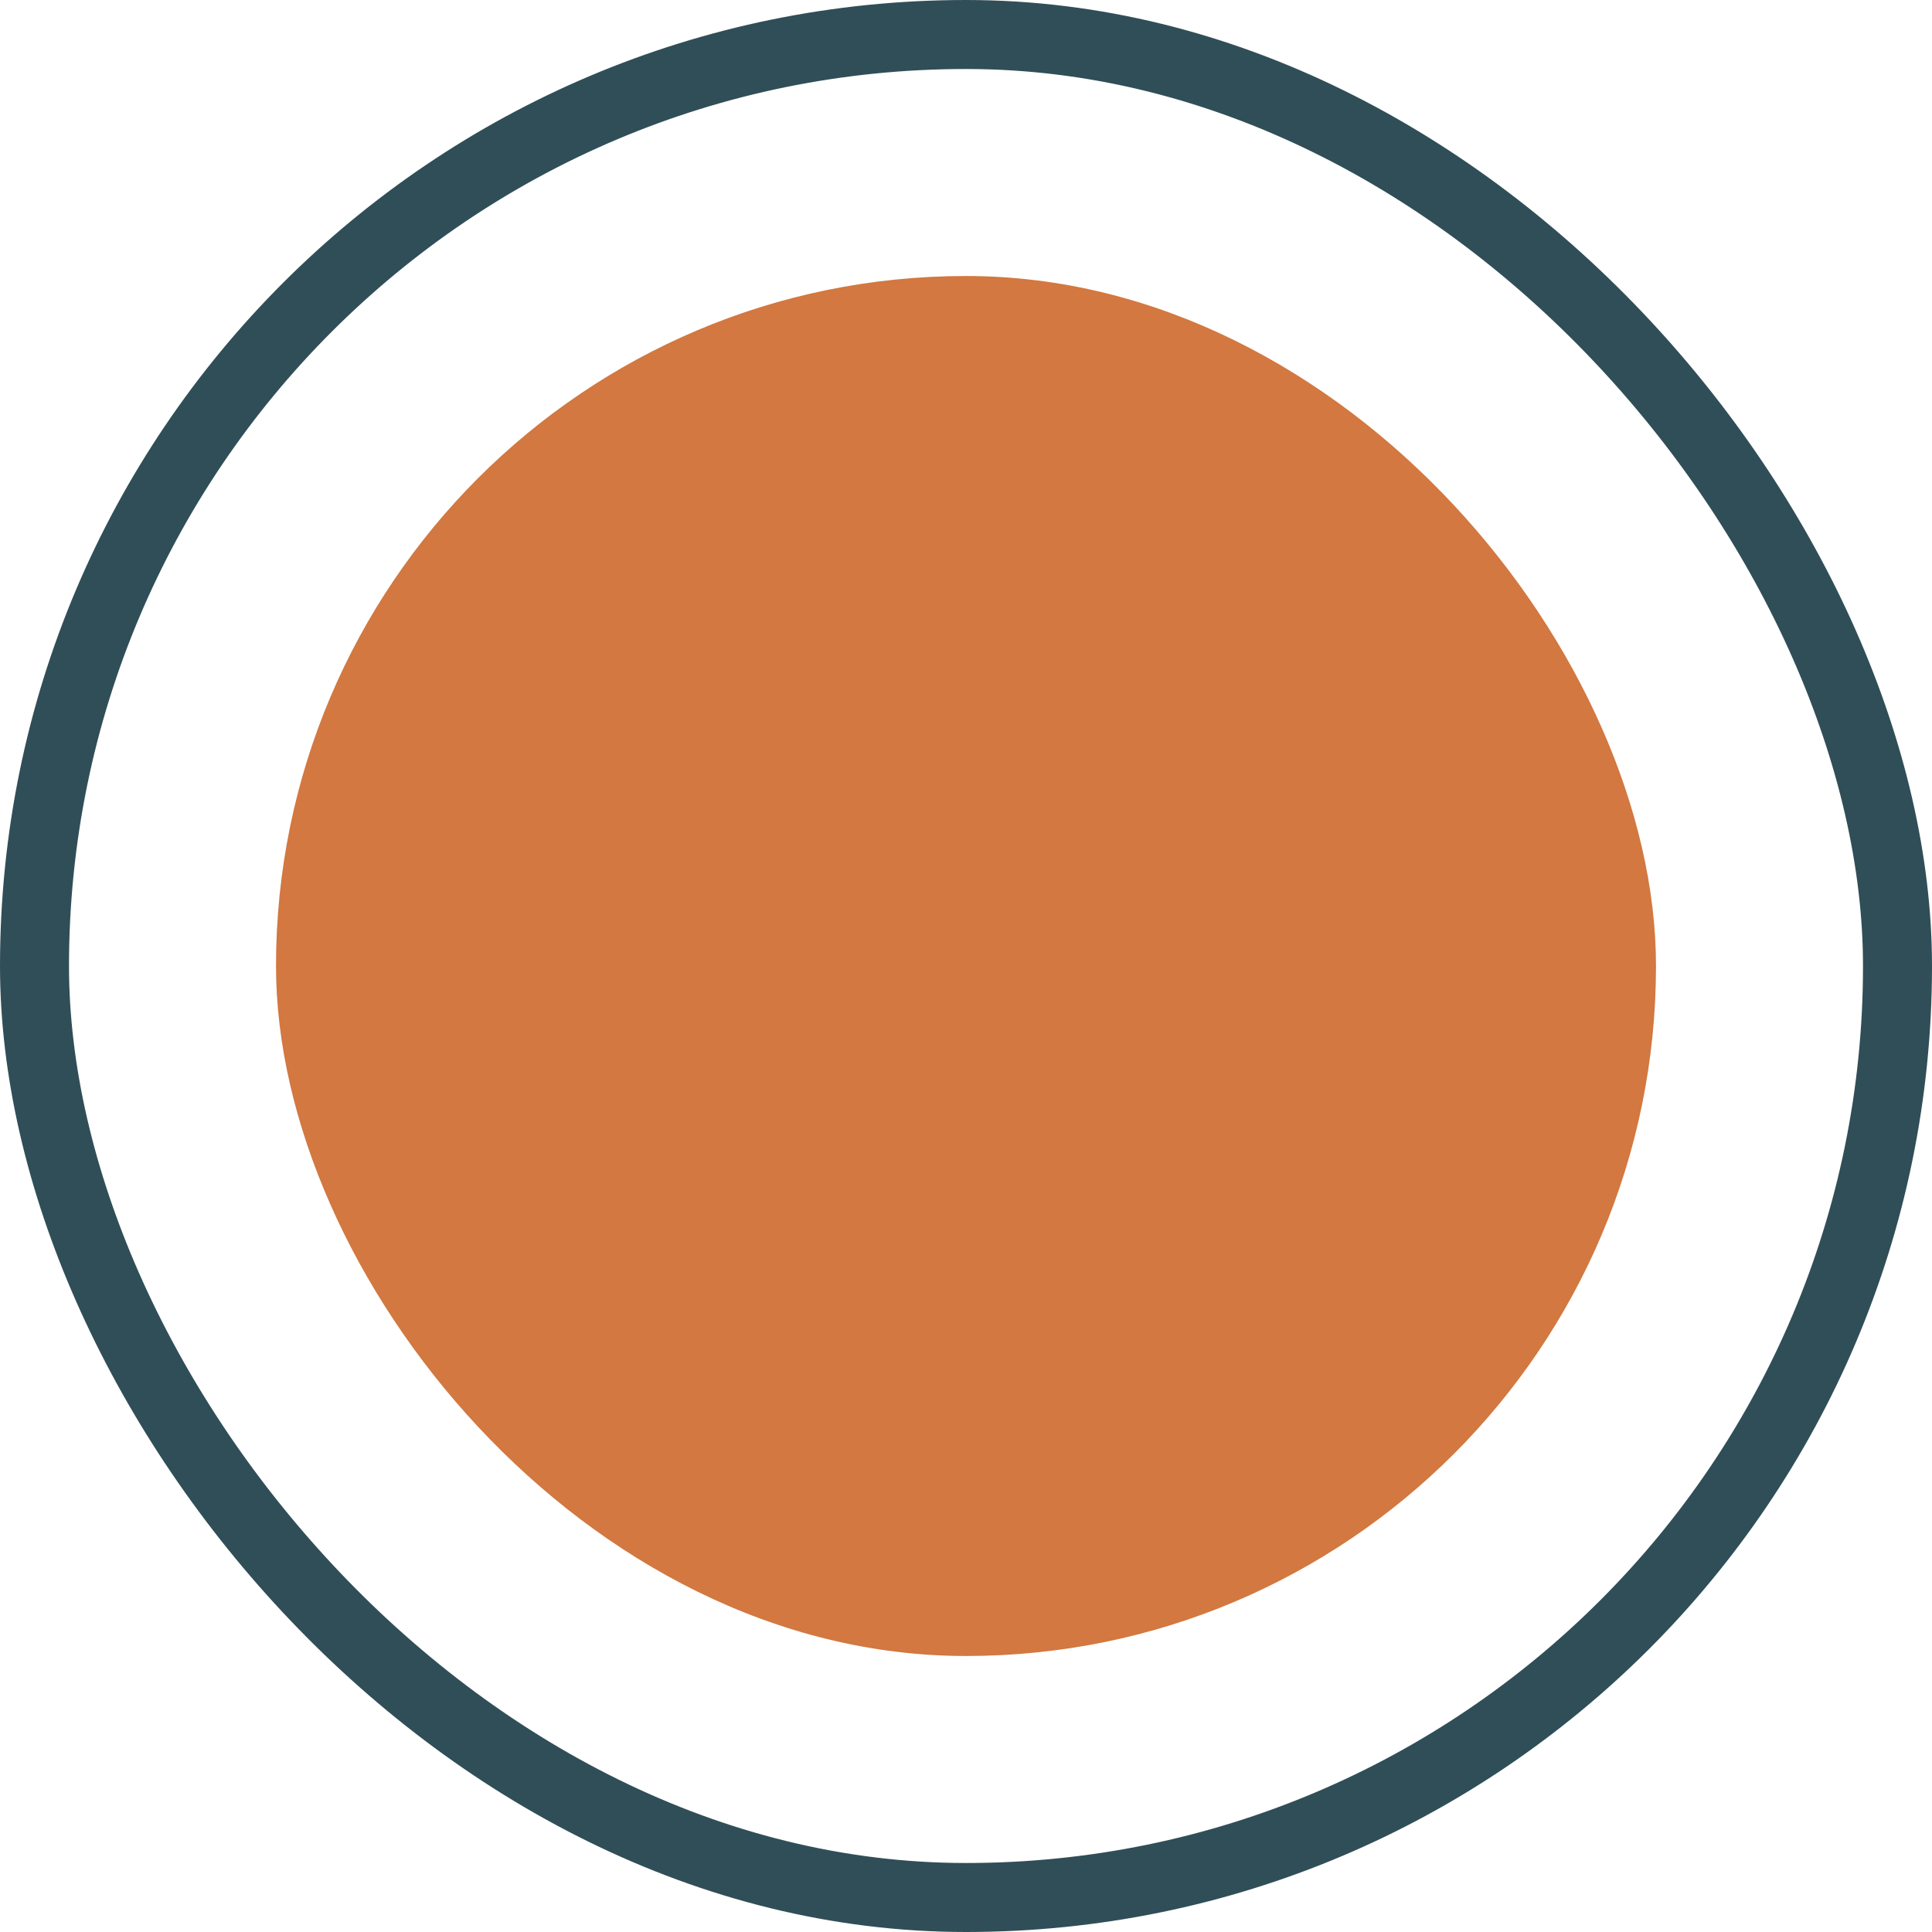
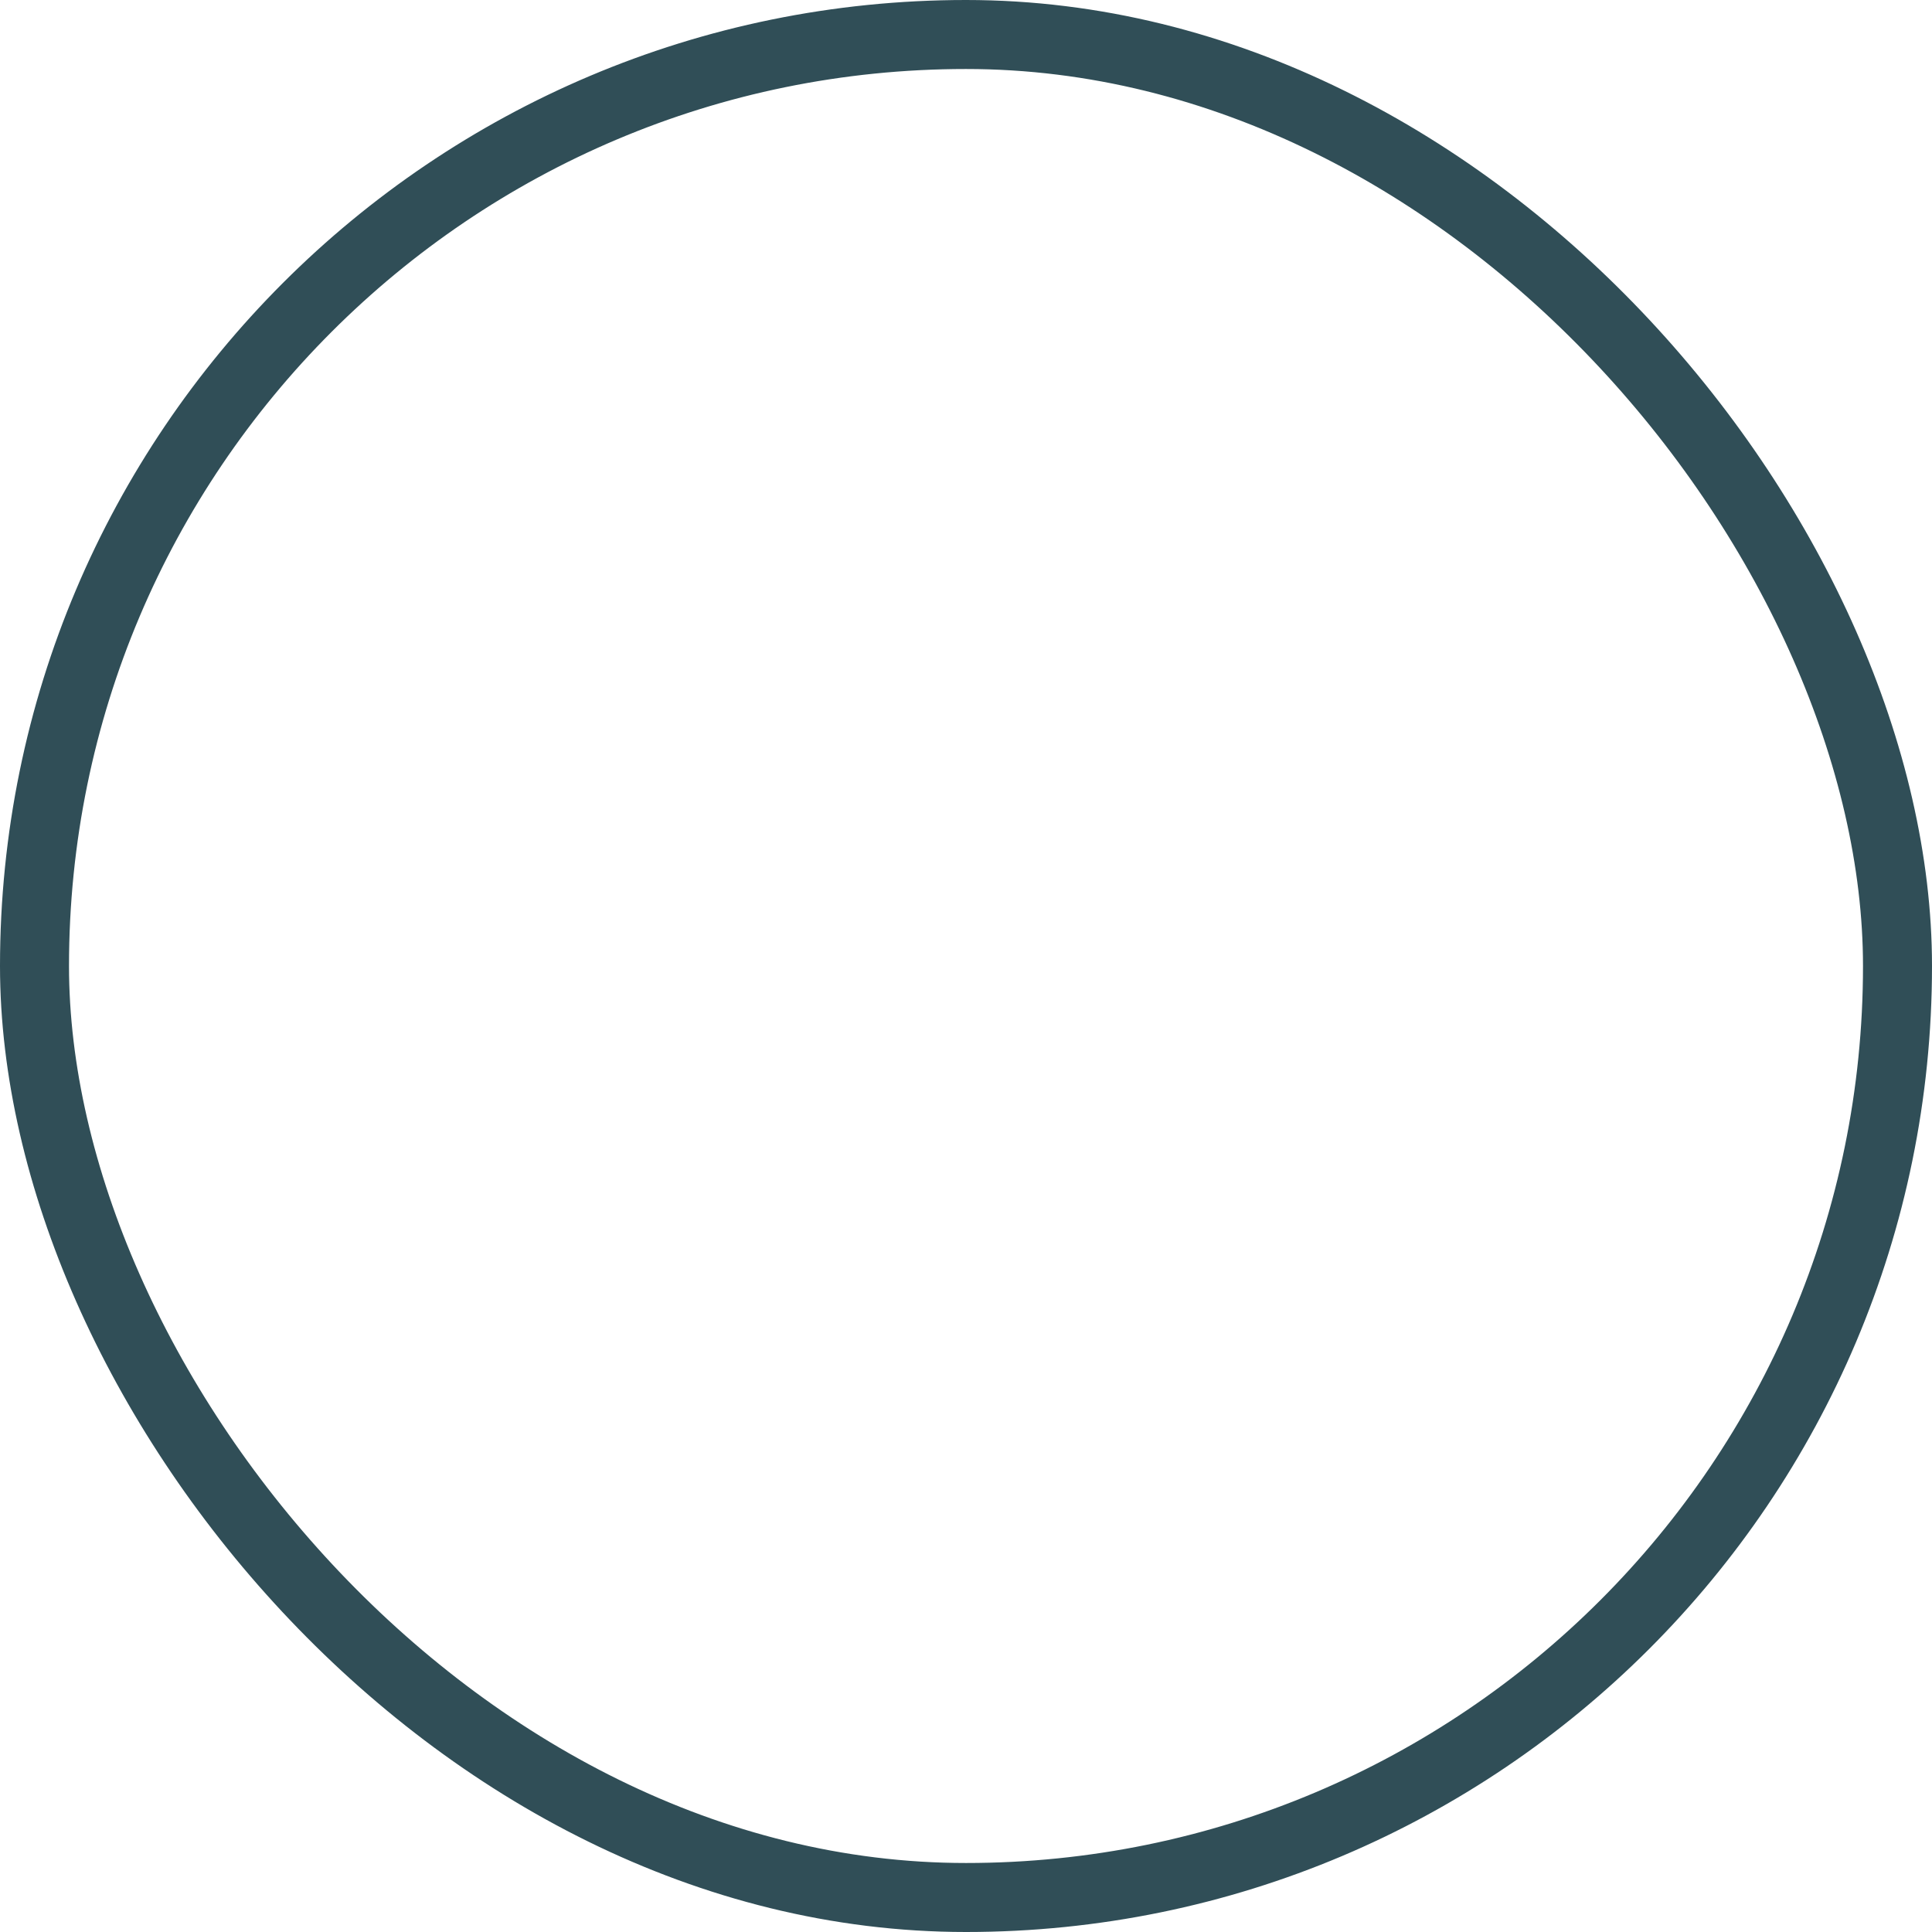
<svg xmlns="http://www.w3.org/2000/svg" width="42" height="42" viewBox="0 0 42 42" fill="none">
  <rect x="0.75" y="0.75" width="40.5" height="40.5" rx="20.25" stroke="#304E57" stroke-width="1.5" />
-   <rect x="6" y="6" width="30" height="30" rx="15" fill="#D27840" />
</svg>